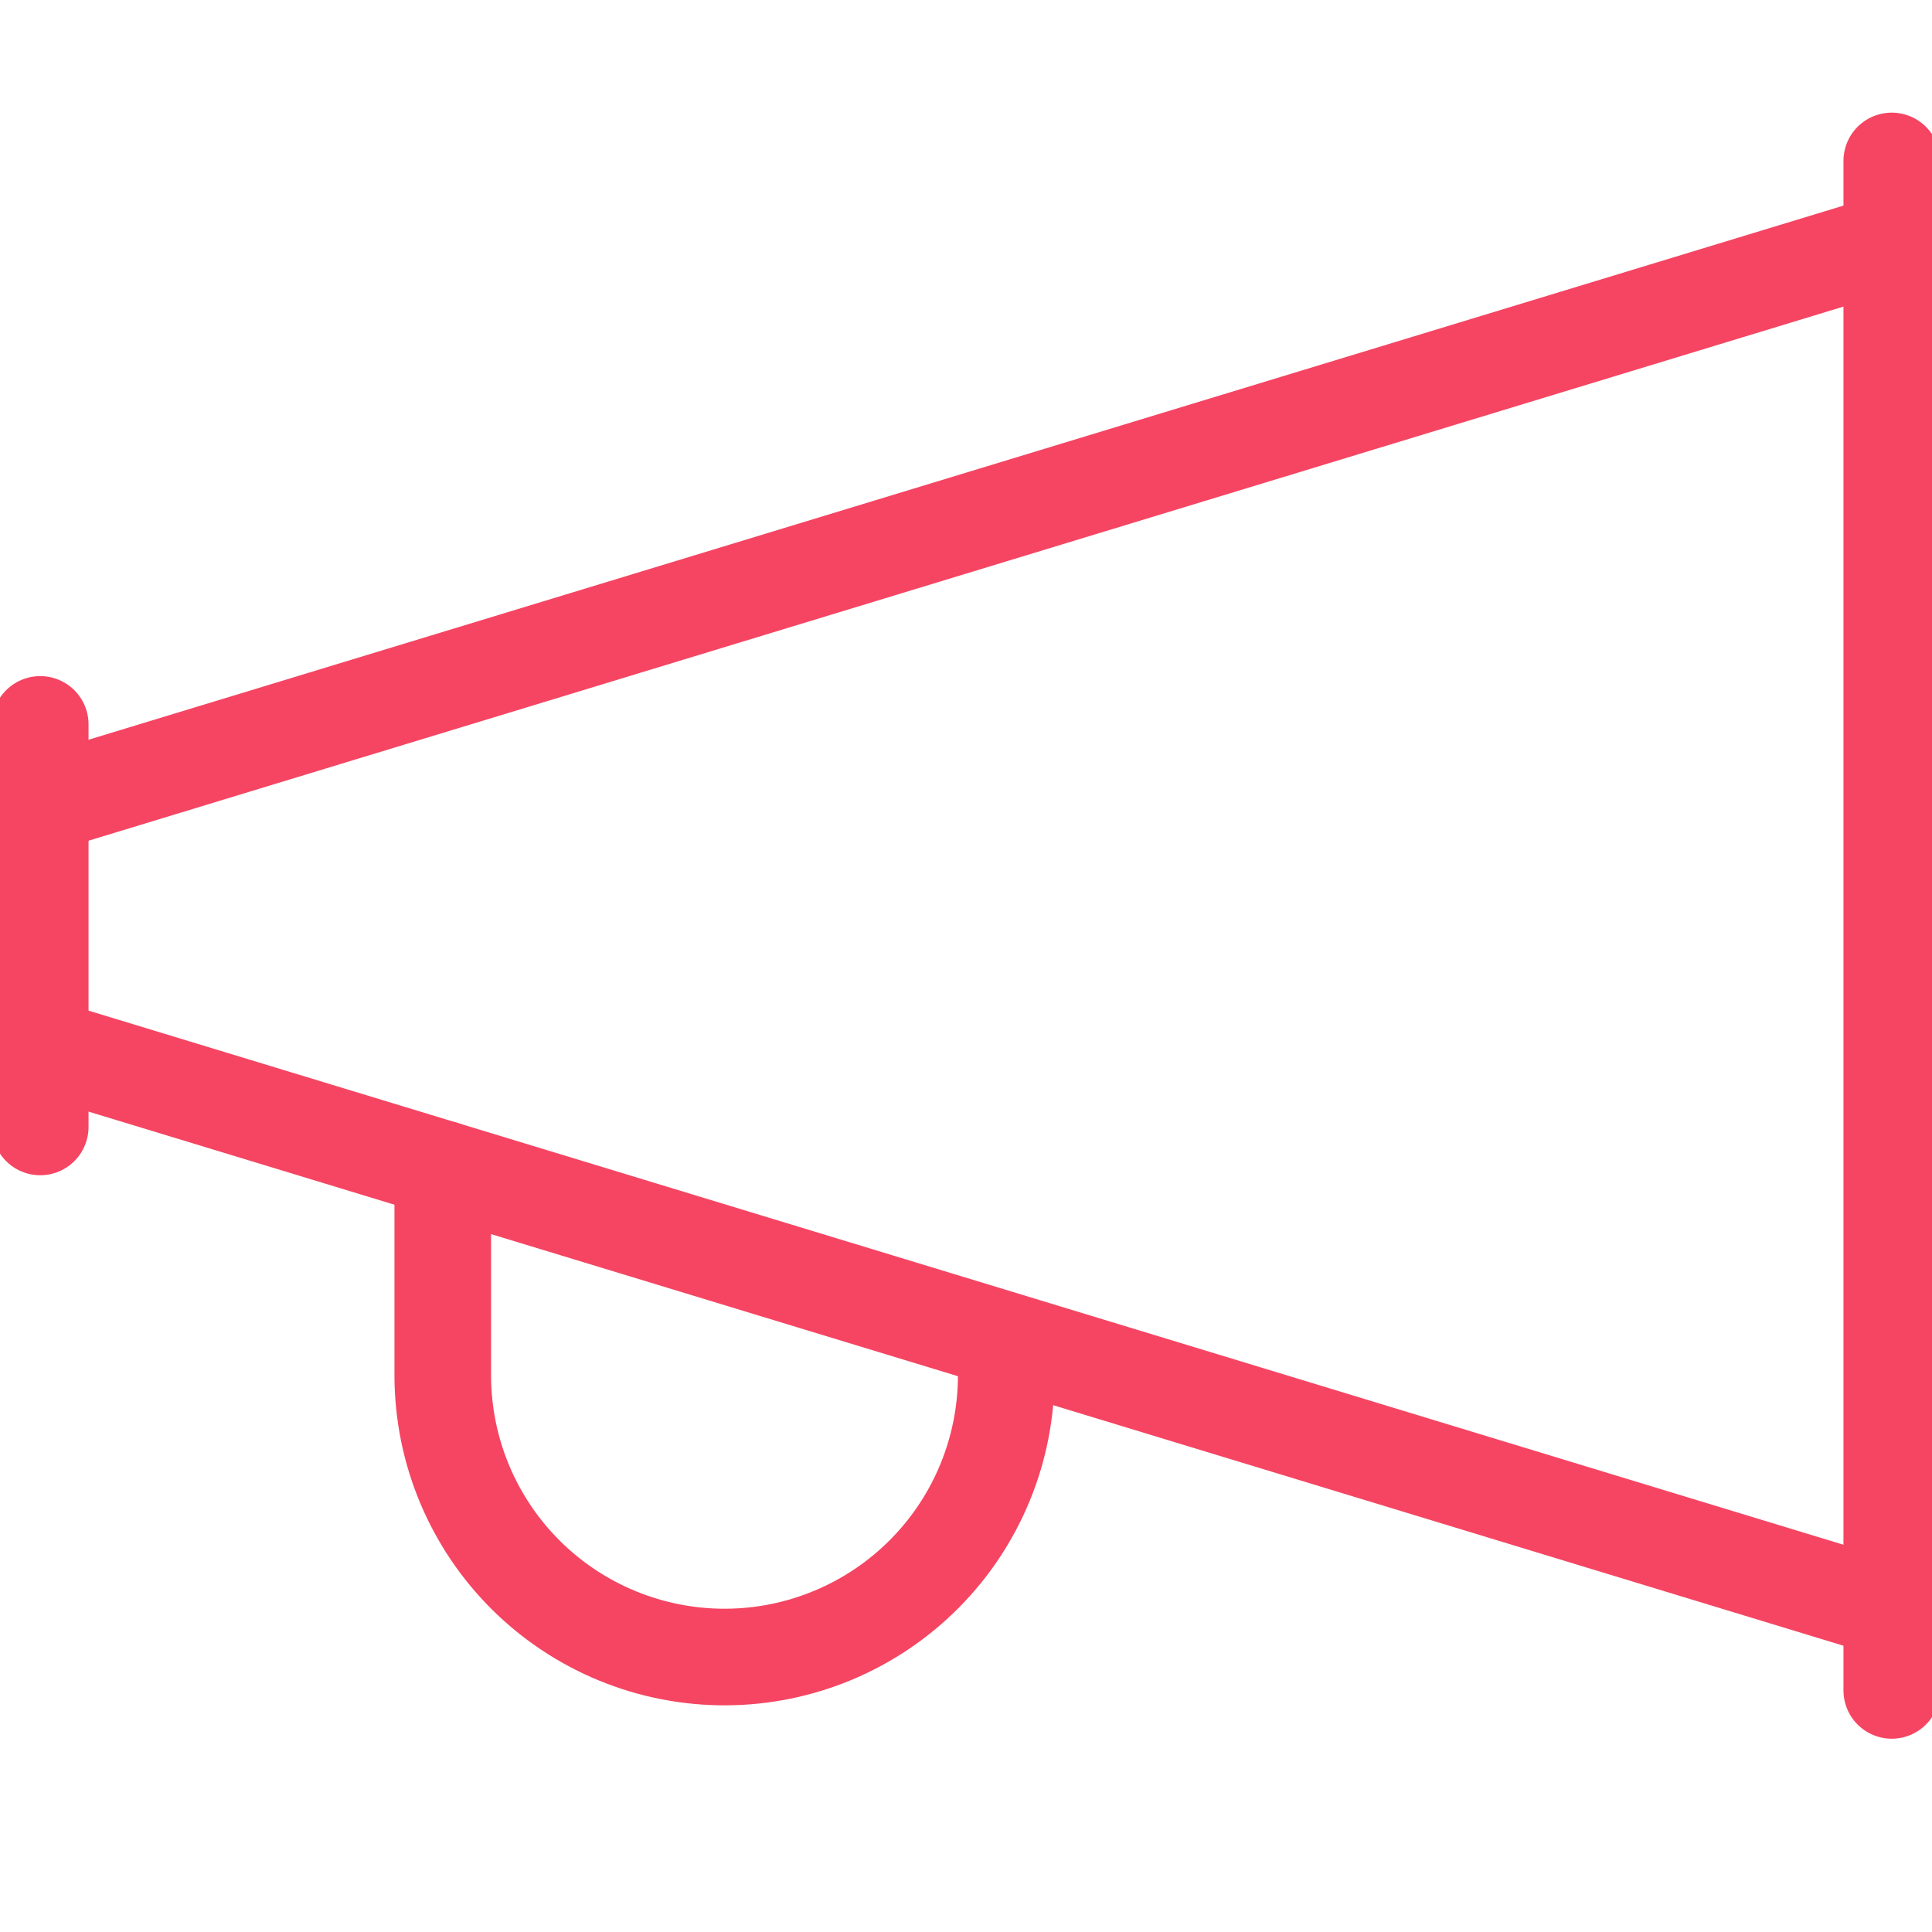
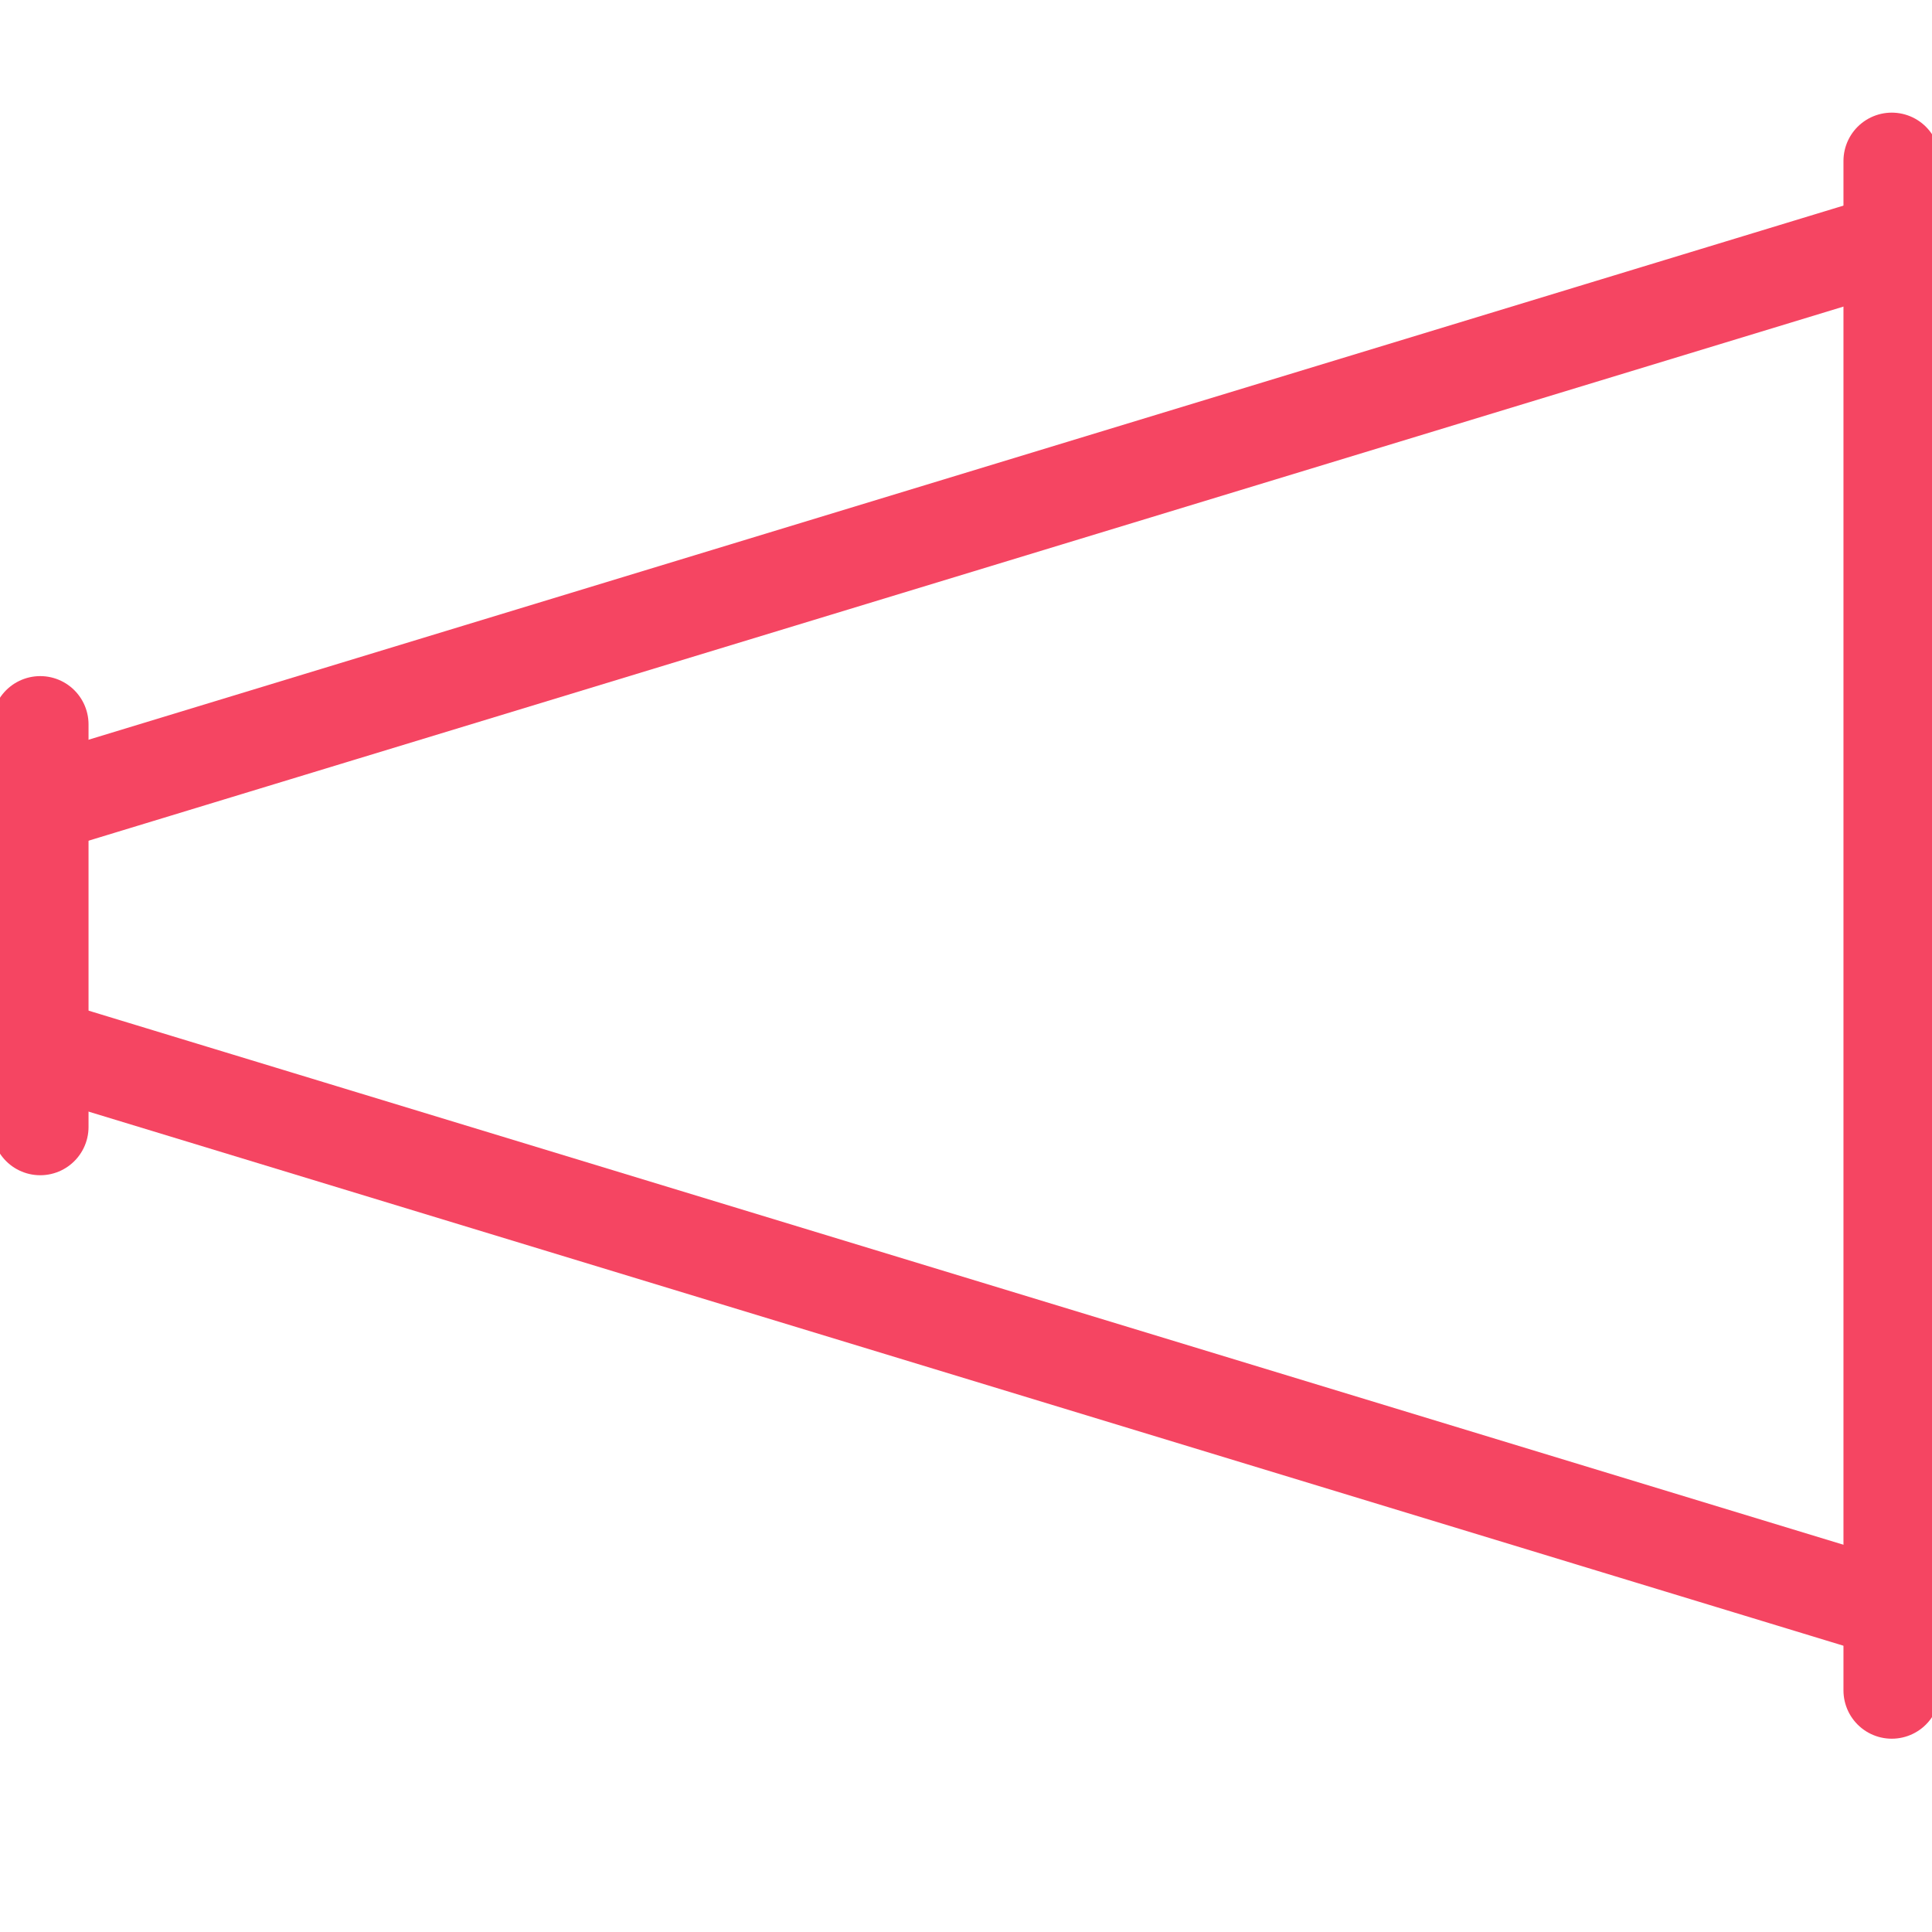
<svg xmlns="http://www.w3.org/2000/svg" width="40" height="40" viewBox="0 0 40 40" fill="none">
  <g clip-path="url(#clip0_457_5902)">
    <path d="M0.833 14.998V23.332" stroke="#F54562" stroke-width="2" stroke-linecap="round" stroke-linejoin="round" />
    <path d="M39.167 3.332V34.998" stroke="#F54562" stroke-width="2" stroke-linecap="round" stroke-linejoin="round" />
    <path d="M0.833 16.665L39.167 4.998" stroke="#F54562" stroke-width="2" stroke-linecap="round" stroke-linejoin="round" />
    <path d="M0.833 21.665L39.167 33.332" stroke="#F54562" stroke-width="2" stroke-linecap="round" stroke-linejoin="round" />
-     <path d="M9.167 24.202V28.5C9.174 30.047 9.795 31.528 10.894 32.617C11.993 33.706 13.48 34.314 15.027 34.307C16.574 34.3 18.055 33.678 19.144 32.579C20.233 31.48 20.84 29.994 20.833 28.447V27.758" stroke="#F54562" stroke-width="2" stroke-linecap="round" stroke-linejoin="round" />
  </g>
  <defs>
    <clipPath id="clip0_457_5902">
      <rect width="40" height="40" fill="white" />
    </clipPath>
  </defs>
</svg>